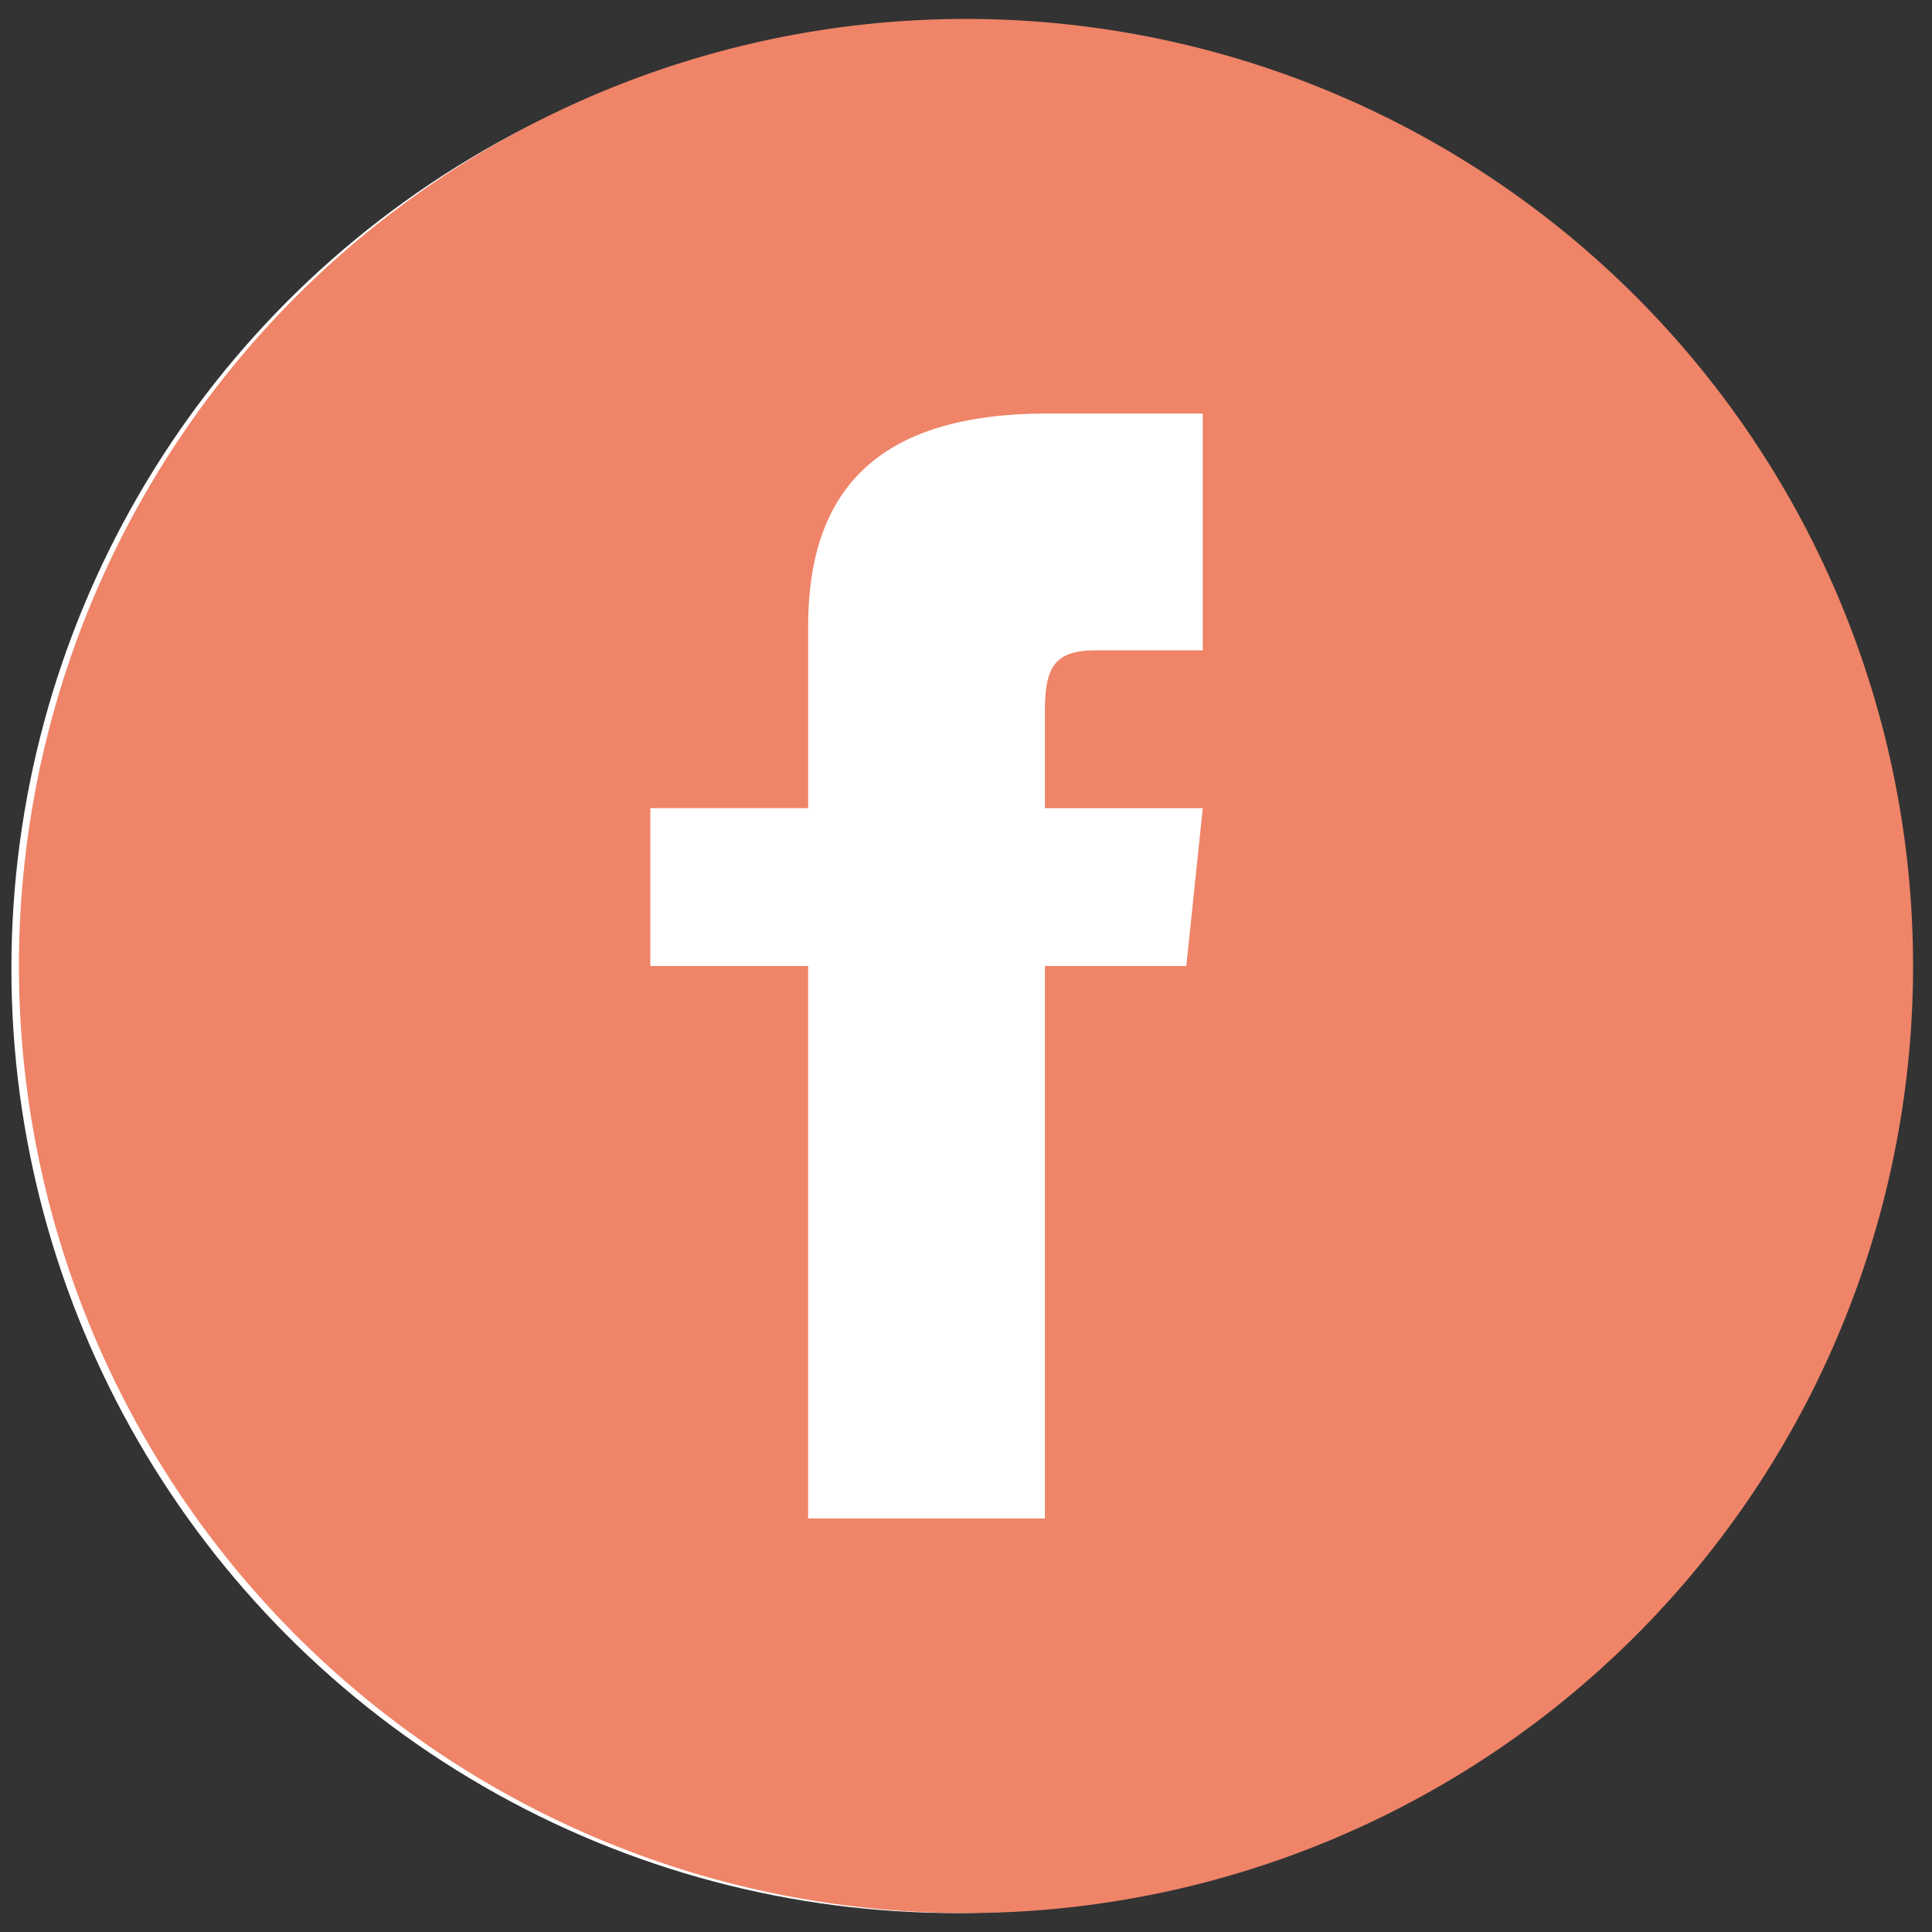
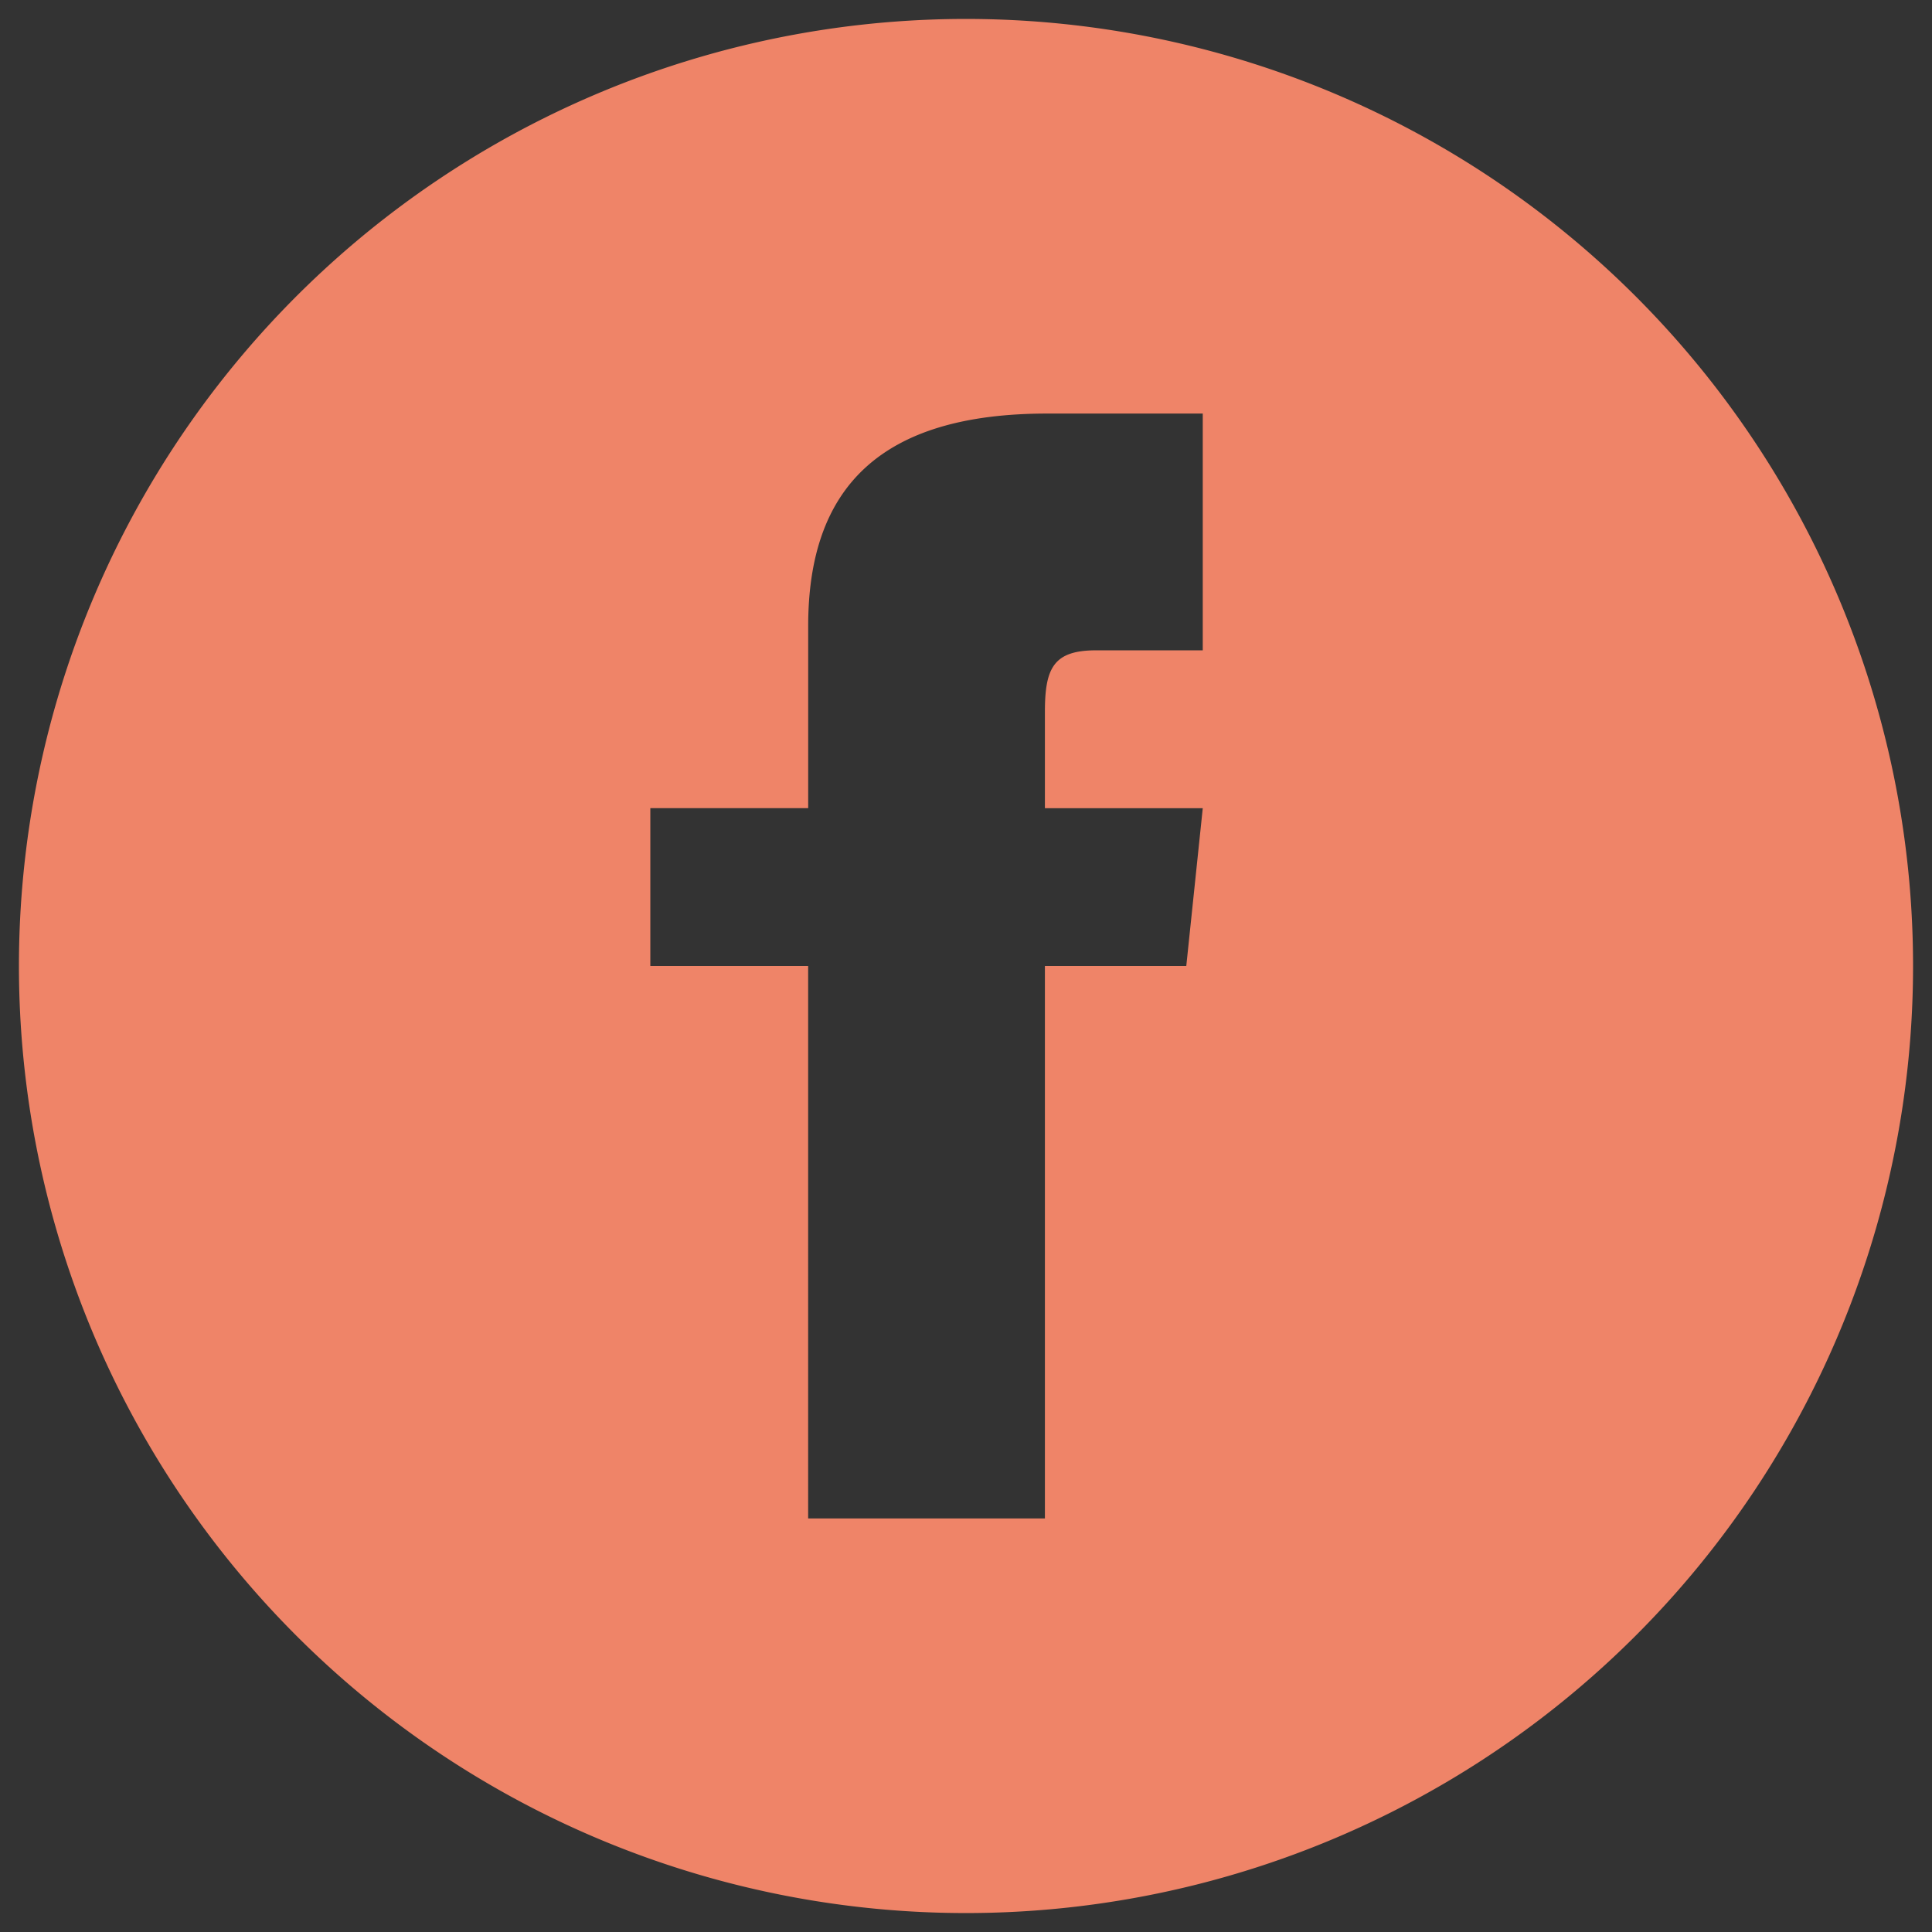
<svg xmlns="http://www.w3.org/2000/svg" width="51" height="51" viewBox="0 0 51 51">
  <rect x="0" y="0" width="51" height="51" fill="#333333" stroke="none" />
  <g id="Group_631" data-name="Group 631" transform="translate(0.5 0.5)">
-     <circle id="Ellipse_8" data-name="Ellipse 8" cx="24.934" cy="24.934" r="24.934" transform="translate(-0.199 0.132)" fill="#fff" />
    <path id="Path_1822" data-name="Path 1822" d="M25,0A25,25,0,1,0,50,25,25,25,0,0,0,25,0m6.25,16.667H28.437c-1.121,0-1.354.46-1.354,1.621v2.546H31.25L30.815,25H27.083V39.583h-6.25V25H16.667V20.833h4.167V16.025c0-3.685,1.94-5.608,6.31-5.608H31.25Z" transform="translate(0 0)" fill="#ef8468" stroke="rgba(0,0,0,0)" stroke-width="1" />
  </g>
</svg>